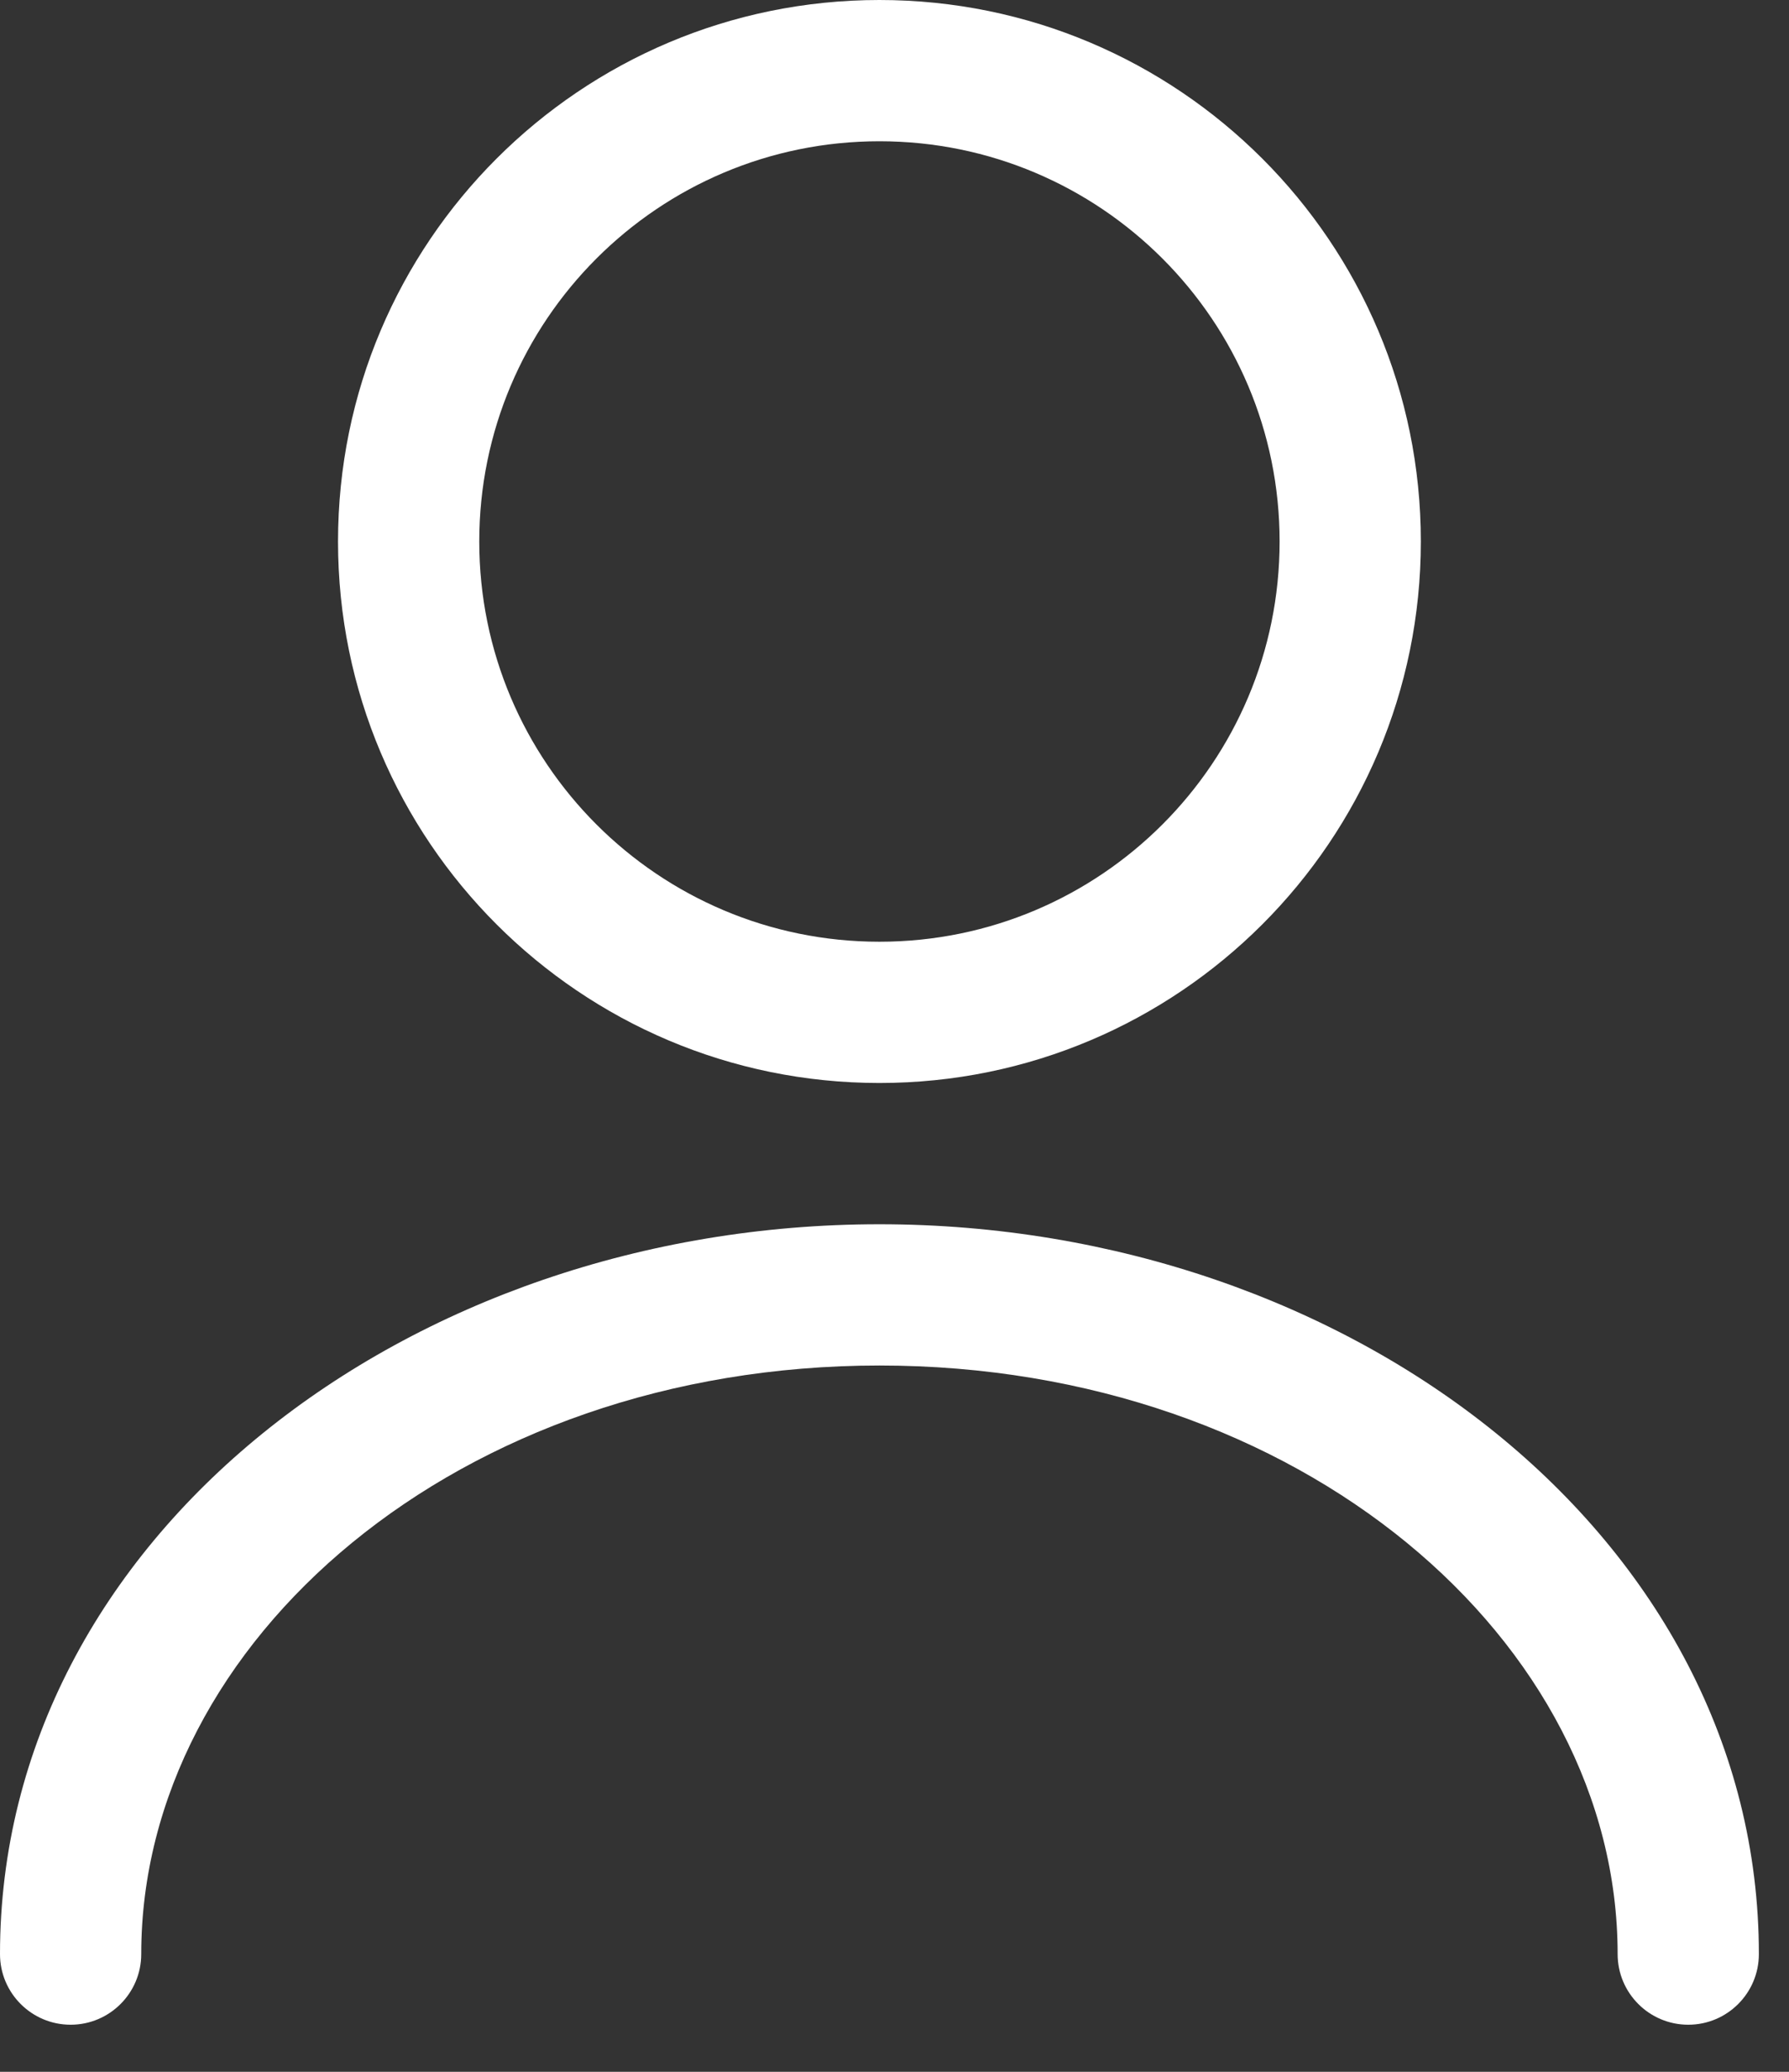
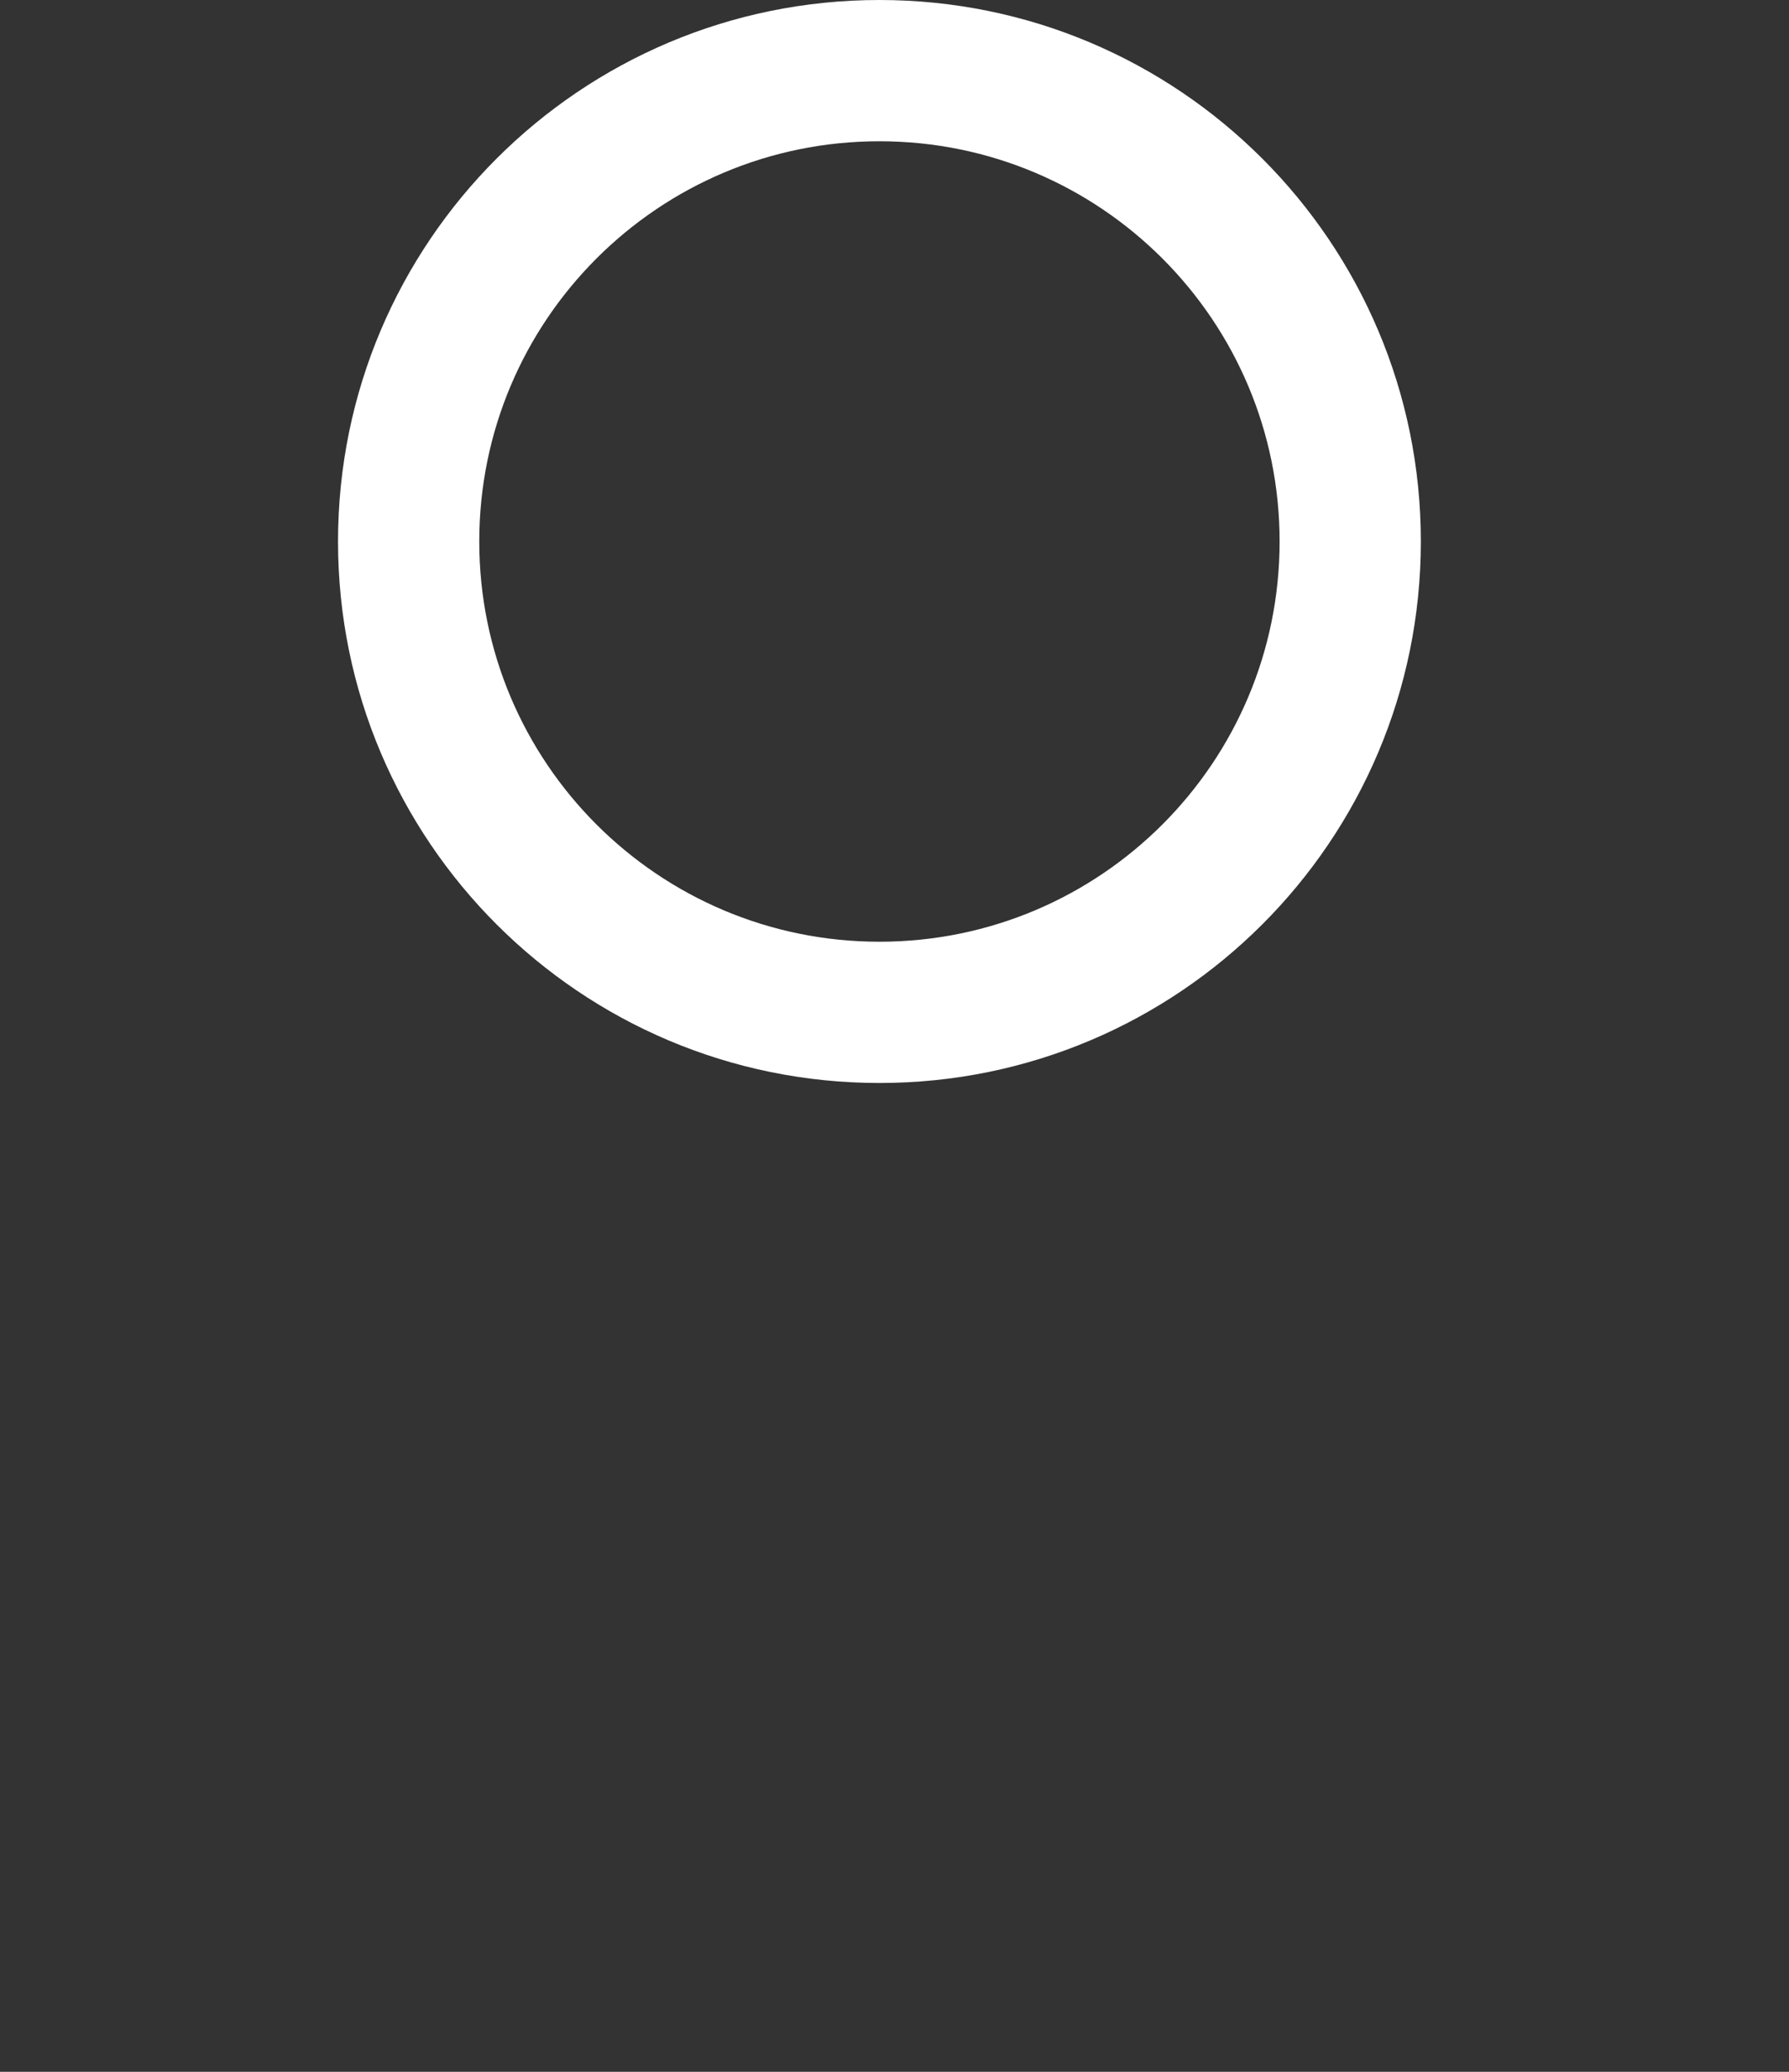
<svg xmlns="http://www.w3.org/2000/svg" width="19" height="22" viewBox="0 0 19 22" fill="none">
  <rect x="0" y="0" width="19" height="22" fill="#333333" stroke="none" />
-   <path fill-rule="evenodd" clip-rule="evenodd" d="M9.34 1.5C6.993 1.5 5.09 3.403 5.09 5.75C5.09 8.097 6.993 10 9.34 10C11.687 10 13.59 8.097 13.59 5.75C13.59 3.403 11.687 1.5 9.34 1.5ZM3.59 5.75C3.59 2.574 6.164 0 9.34 0C12.516 0 15.09 2.574 15.09 5.75C15.09 8.926 12.516 11.5 9.34 11.5C6.164 11.5 3.59 8.926 3.59 5.75Z" fill="white" />
-   <path fill-rule="evenodd" clip-rule="evenodd" d="M0 20.75C0 16.329 4.337 13 9.34 13C14.343 13 18.68 16.329 18.68 20.75C18.68 21.164 18.344 21.5 17.93 21.5C17.516 21.5 17.18 21.164 17.18 20.75C17.18 17.431 13.817 14.5 9.34 14.5C4.863 14.5 1.5 17.431 1.5 20.75C1.5 21.164 1.164 21.5 0.75 21.5C0.336 21.5 0 21.164 0 20.75Z" fill="white" />
+   <path fill-rule="evenodd" clip-rule="evenodd" d="M9.34 1.5C6.993 1.5 5.09 3.403 5.09 5.75C5.09 8.097 6.993 10 9.34 10C11.687 10 13.59 8.097 13.59 5.75C13.59 3.403 11.687 1.5 9.34 1.5M3.59 5.75C3.59 2.574 6.164 0 9.34 0C12.516 0 15.09 2.574 15.09 5.75C15.09 8.926 12.516 11.5 9.34 11.5C6.164 11.5 3.59 8.926 3.59 5.75Z" fill="white" />
</svg>